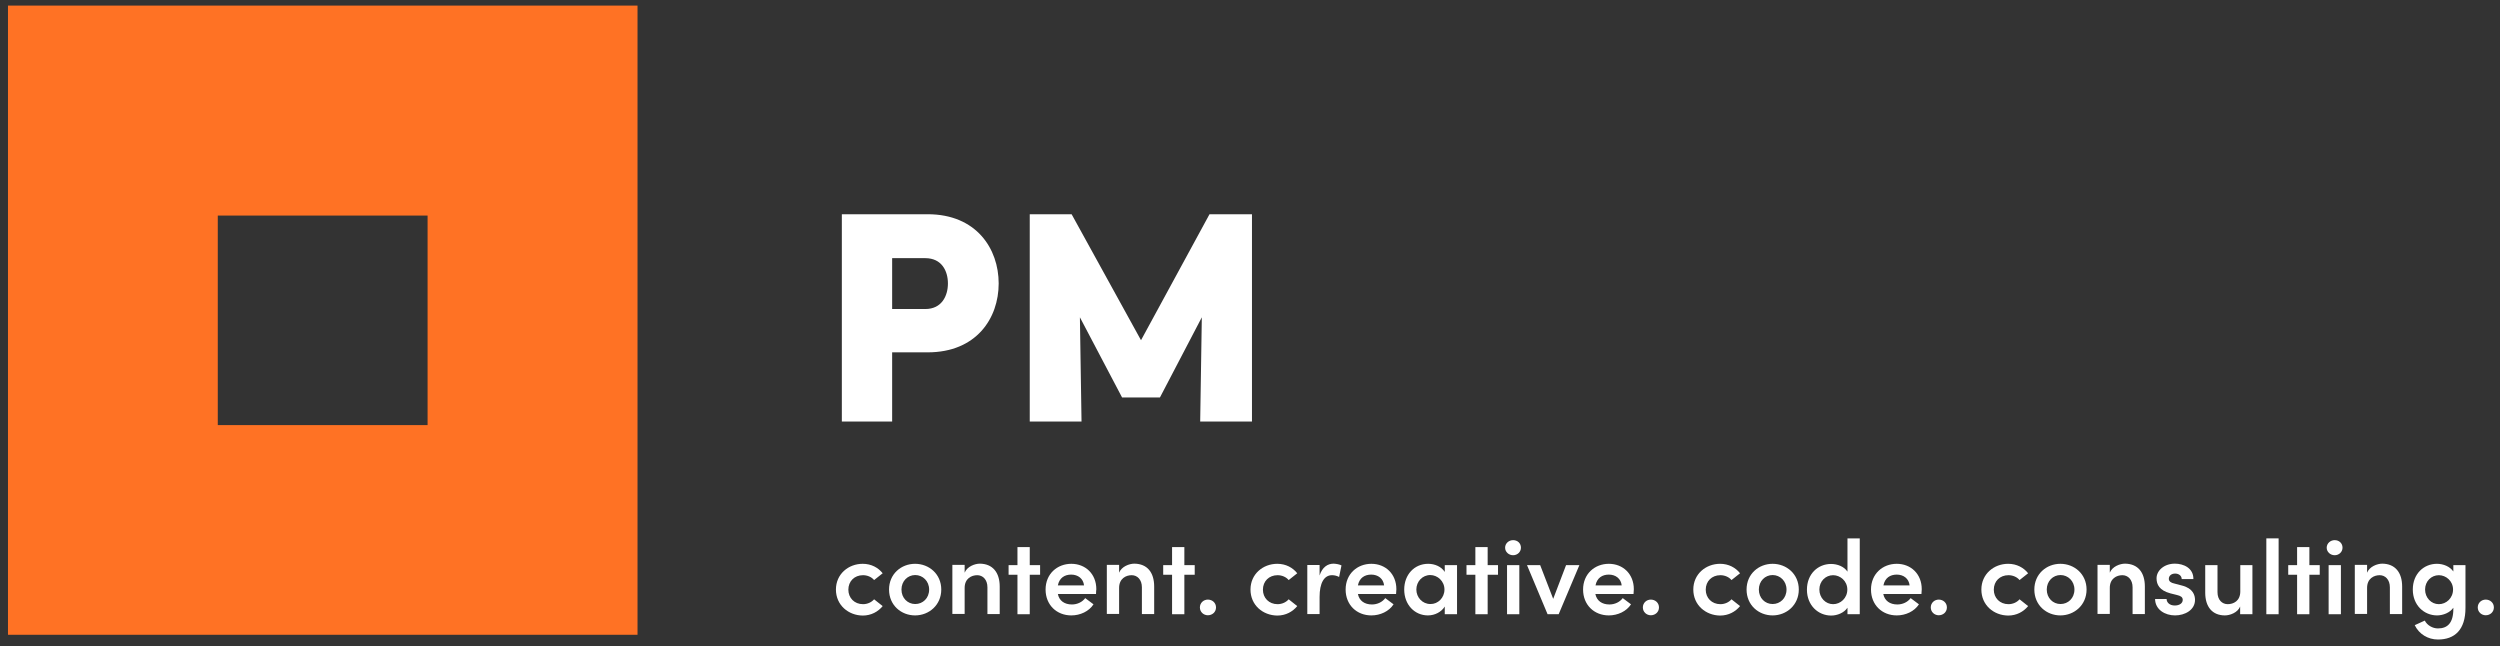
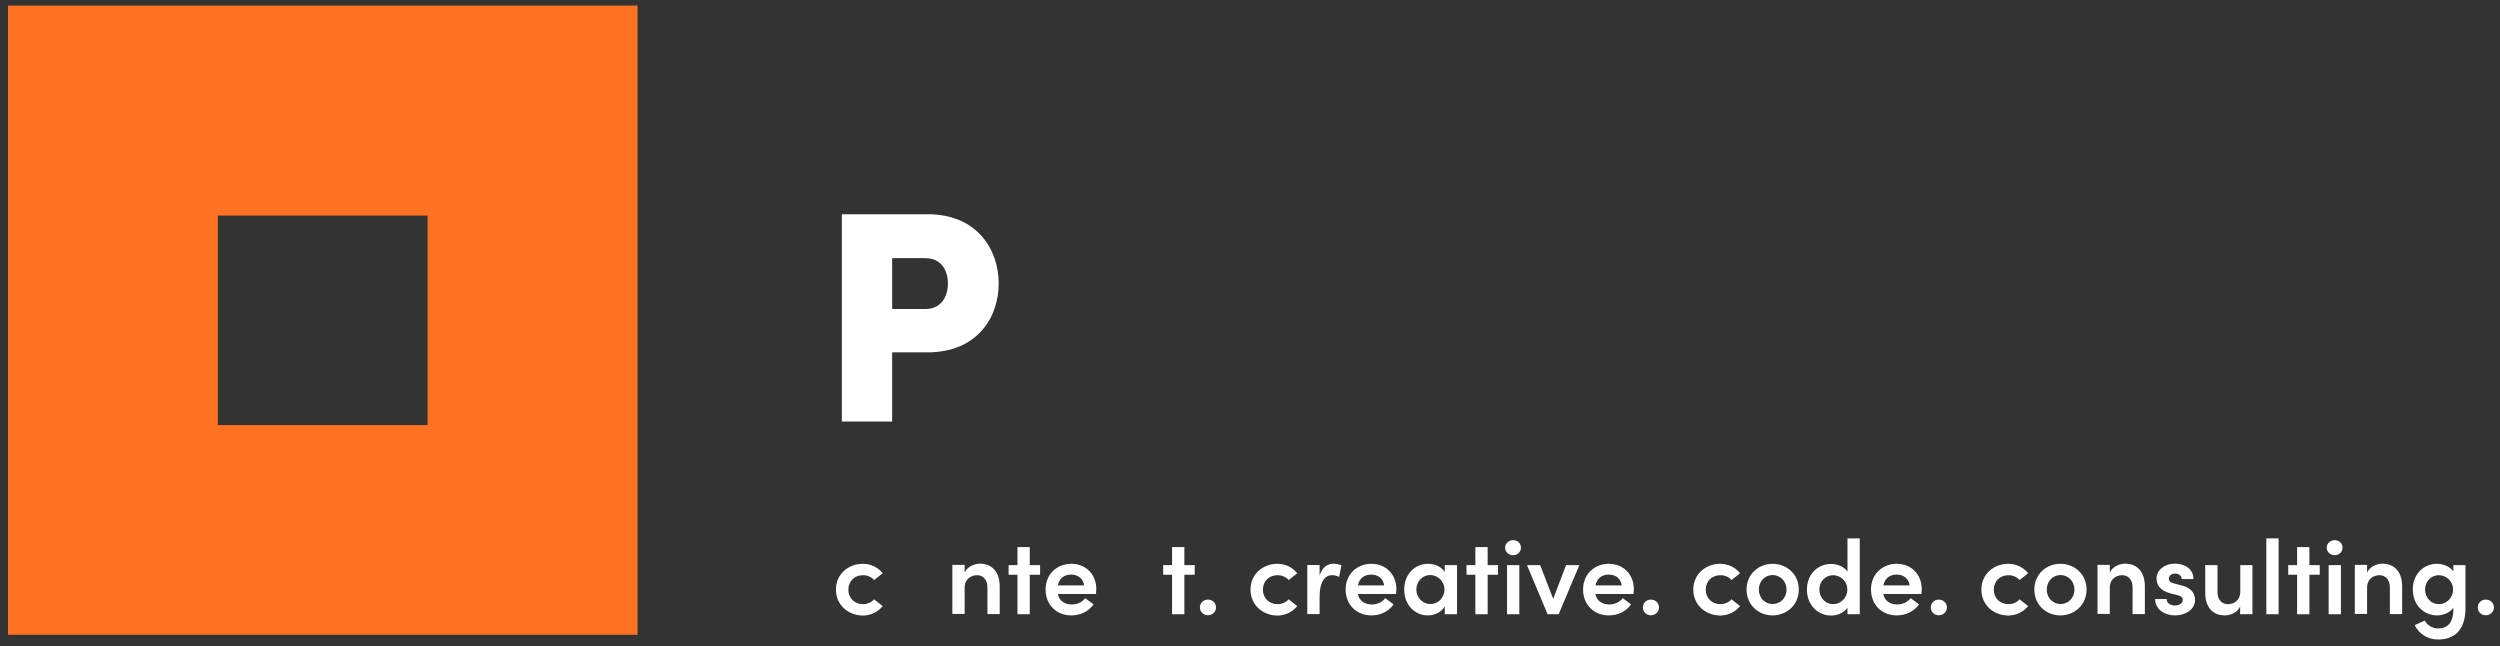
<svg xmlns="http://www.w3.org/2000/svg" xmlns:ns1="http://www.serif.com/" width="100%" height="100%" viewBox="0 0 1691 437" version="1.1" xml:space="preserve" style="fill-rule:evenodd;clip-rule:evenodd;stroke-linejoin:round;stroke-miterlimit:2;">
  <rect x="0" y="0" width="1691" height="437" fill="#333333" stroke="none" />
  <g transform="matrix(0.661,0,0,0.303,0,0)">
    <rect id="Artboard1" x="0" y="0" width="2560" height="1440" style="fill:none;" />
    <g id="Artboard11" ns1:id="Artboard1">
      <g id="Layer-1" ns1:id="Layer 1" transform="matrix(1.514,0,0,3.301,0,0)">
        <g transform="matrix(1,0,0,1,5.395,0.581)">
          <path d="M0,428.699L425.5,428.699L425.5,3.2L0,3.2L0,428.699ZM141.8,145.199L283.6,145.199L283.6,286.899L283.7,286.899L141.8,286.899L141.8,145.199Z" style="fill:rgb(255,114,36);fill-rule:nonzero;" />
        </g>
        <g transform="matrix(1,0,0,1,583.295,408.58)">
          <path d="M0,-19.6C2.9,-19.6 5.8,-18.4 7.5,-16.3L13.3,-20.9C10.3,-24.7 5.6,-27.3 -0.2,-27.3C-9.8,-27.3 -18.3,-20.4 -18.3,-9.9C-18.3,0.7 -9.8,7.6 -0.2,7.7C5.5,7.7 10.2,5.1 13.3,1.3L7.5,-3.3C5.8,-1.3 3,0 0,0C-5.8,0 -9.9,-4.2 -9.9,-9.8C-9.9,-15.5 -5.8,-19.6 0,-19.6" style="fill:white;fill-rule:nonzero;" />
        </g>
        <g transform="matrix(1,0,0,1,618.595,388.98)">
-           <path d="M0,19.5C-5.1,19.5 -9.3,15.5 -9.3,9.7C-9.3,4 -5.1,-0.1 0,-0.1C5.1,-0.1 9.4,4 9.4,9.7C9.4,15.6 5.1,19.5 0,19.5M-0.1,-7.7C-9.5,-7.7 -17.7,-0.8 -17.7,9.7C-17.7,20.3 -9.5,27.2 -0.1,27.2C9.3,27.2 17.6,20.2 17.6,9.7C17.6,-0.8 9.3,-7.7 -0.1,-7.7" style="fill:white;fill-rule:nonzero;" />
-         </g>
+           </g>
        <g transform="matrix(1,0,0,1,662.295,415.28)">
          <path d="M0,-34.1C-3.4,-34.1 -8.6,-32.2 -10.3,-28L-10.3,-33.3L-18.6,-33.3L-18.6,-0.1L-10.3,-0.1L-10.3,-17.7C-10.3,-24.1 -5.6,-26.3 -1.8,-26.3C1.9,-26.3 5.1,-23.4 5.1,-18.1L5.1,0L13.4,0L13.4,-18.6C13.4,-28.2 8.6,-34 0,-34.1" style="fill:white;fill-rule:nonzero;" />
        </g>
        <g transform="matrix(1,0,0,1,695.995,415.38)">
          <path d="M0,-45.4L-8.3,-45.4L-8.3,-33.2L-14.3,-33.2L-14.3,-26.7L-8.3,-26.7L-8.3,0L0,0L0,-26.7L7,-26.7L7,-33.2L0,-33.2L0,-45.4Z" style="fill:white;fill-rule:nonzero;" />
        </g>
        <g transform="matrix(1,0,0,1,714.995,401.58)">
          <path d="M0,-5.7C1,-10.8 4.6,-13 9,-13C13.6,-13 17.2,-10.3 17.7,-5.7L0,-5.7ZM9.1,-20.3C-0.4,-20.3 -8.3,-13.5 -8.3,-2.9C-8.3,7.5 -0.8,14.6 9.1,14.6C15.1,14.6 21,11.9 24.1,7.1L18.5,2.9C16.5,5.6 13.1,7.2 9.5,7.2C4.5,7.2 0.9,4.7 0,0.1L25.8,0.1C25.8,-1.2 25.9,-2.2 26,-3.1C26,-13.5 18.6,-20.3 9.1,-20.3" style="fill:white;fill-rule:nonzero;" />
        </g>
        <g transform="matrix(1,0,0,1,766.695,415.28)">
-           <path d="M0,-34.1C-3.4,-34.1 -8.6,-32.2 -10.3,-28L-10.3,-33.3L-18.6,-33.3L-18.6,-0.1L-10.3,-0.1L-10.3,-17.7C-10.3,-24.1 -5.6,-26.3 -1.8,-26.3C1.9,-26.3 5.1,-23.4 5.1,-18.1L5.1,0L13.4,0L13.4,-18.6C13.4,-28.2 8.7,-34 0,-34.1" style="fill:white;fill-rule:nonzero;" />
-         </g>
+           </g>
        <g transform="matrix(1,0,0,1,800.495,415.38)">
          <path d="M0,-45.4L-8.3,-45.4L-8.3,-33.2L-14.3,-33.2L-14.3,-26.7L-8.3,-26.7L-8.3,0L0,0L0,-26.7L7,-26.7L7,-33.2L0,-33.2L0,-45.4Z" style="fill:white;fill-rule:nonzero;" />
        </g>
        <g transform="matrix(-1,0,0,1,816.495,416.08)">
          <path d="M0.1,-10.6C3,-10.6 5.5,-8.4 5.5,-5.3C5.5,-2.2 3,0 0.1,0C-2.9,0 -5.4,-2.2 -5.4,-5.3C-5.4,-8.4 -2.9,-10.6 0.1,-10.6" style="fill:white;fill-rule:nonzero;" />
        </g>
        <g transform="matrix(1,0,0,1,863.495,408.58)">
          <path d="M0,-19.6C2.9,-19.6 5.8,-18.4 7.5,-16.3L13.3,-20.9C10.3,-24.7 5.6,-27.3 -0.2,-27.3C-9.8,-27.3 -18.3,-20.4 -18.3,-9.9C-18.3,0.7 -9.9,7.6 -0.2,7.7C5.5,7.7 10.2,5.1 13.3,1.3L7.5,-3.3C5.8,-1.3 3,0 0,0C-5.8,0 -9.9,-4.2 -9.9,-9.8C-9.9,-15.5 -5.8,-19.6 0,-19.6" style="fill:white;fill-rule:nonzero;" />
        </g>
        <g transform="matrix(1,0,0,1,891.895,407.28)">
          <path d="M0,-18.1L0,-25.2L-8.3,-25.2L-8.3,8L0,8L0,-3.6C0,-12.9 3,-18.3 8.4,-18.3C9.6,-18.3 11.3,-18.1 13.2,-17.1L14.8,-24.9C13.5,-25.6 11.4,-26 9.5,-26.1C5.4,-26.1 1.8,-23.7 0,-18.1" style="fill:white;fill-rule:nonzero;" />
        </g>
        <g transform="matrix(1,0,0,1,917.795,401.58)">
          <path d="M0,-5.7C1,-10.8 4.6,-13 9,-13C13.6,-13 17.2,-10.3 17.7,-5.7L0,-5.7ZM9.1,-20.3C-0.4,-20.3 -8.3,-13.5 -8.3,-2.9C-8.3,7.5 -0.8,14.6 9.1,14.6C15.1,14.6 21,11.9 24.1,7.1L18.5,2.9C16.5,5.6 13.1,7.2 9.5,7.2C4.5,7.2 0.9,4.7 0,0.1L25.8,0.1C25.9,-1.2 25.9,-2.2 26,-3.1C26,-13.5 18.6,-20.3 9.1,-20.3" style="fill:white;fill-rule:nonzero;" />
        </g>
        <g transform="matrix(1,0,0,1,966.795,388.98)">
          <path d="M0,19.5C-5.4,19.5 -9.5,15 -9.5,9.7C-9.5,4.3 -5.4,-0.1 -0.1,-0.1C4.8,-0.1 9.5,4 9.5,9.7C9.5,15.3 5.1,19.6 0,19.5M9.7,-2.2C7.5,-5.7 3.1,-7.7 -1.5,-7.7C-10.9,-7.7 -17.7,-0.3 -17.7,9.7C-17.7,20 -10.6,27.2 -1.7,27.2C3.1,27.2 7.5,24.8 9.7,21.2L9.7,26.4L18,26.4L18,-6.8L9.7,-6.8L9.7,-2.2Z" style="fill:white;fill-rule:nonzero;" />
        </g>
        <g transform="matrix(1,0,0,1,1005.49,415.38)">
          <path d="M0,-45.4L-8.3,-45.4L-8.3,-33.2L-14.3,-33.2L-14.3,-26.7L-8.3,-26.7L-8.3,0L0,0L0,-26.7L7,-26.7L7,-33.2L0,-33.2L0,-45.4Z" style="fill:white;fill-rule:nonzero;" />
        </g>
        <g transform="matrix(1,0,0,1,5.395,365.08)">
          <rect x="1013.2" y="17.1" width="8.3" height="33.2" style="fill:white;" />
        </g>
        <g transform="matrix(-1,0,0,1,1022.59,375.48)">
          <path d="M-0.1,-10.2C2.8,-10.2 5.3,-8 5.3,-5.1C5.3,-2.2 2.8,0 -0.1,0C-3.1,0 -5.4,-2.3 -5.4,-5.1C-5.4,-8.1 -3.1,-10.2 -0.1,-10.2" style="fill:white;fill-rule:nonzero;" />
        </g>
        <g transform="matrix(1,0,0,1,1049.79,392.58)">
          <path d="M0,12.4L-8.8,-10.4L-17.7,-10.4L-3.8,22.8L3.7,22.8L17.7,-10.4L8.7,-10.4L0,12.4Z" style="fill:white;fill-rule:nonzero;" />
        </g>
        <g transform="matrix(1,0,0,1,1078.39,401.58)">
          <path d="M0,-5.7C1,-10.8 4.6,-13 9,-13C13.6,-13 17.2,-10.3 17.7,-5.7L0,-5.7ZM9,-20.3C-0.5,-20.3 -8.4,-13.5 -8.4,-2.9C-8.4,7.5 -0.9,14.6 9,14.6C15,14.6 20.9,11.9 24,7.1L18.4,2.9C16.4,5.6 13,7.2 9.4,7.2C4.4,7.2 0.8,4.7 -0.1,0.1L25.7,0.1C25.8,-1.2 25.9,-2.2 25.9,-3.1C25.9,-13.5 18.5,-20.3 9,-20.3" style="fill:white;fill-rule:nonzero;" />
        </g>
        <g transform="matrix(-1,0,0,1,1115.89,416.08)">
          <path d="M0.1,-10.6C3,-10.6 5.5,-8.4 5.5,-5.3C5.5,-2.2 3,0 0.1,0C-2.9,0 -5.4,-2.2 -5.4,-5.3C-5.4,-8.4 -2.9,-10.6 0.1,-10.6" style="fill:white;fill-rule:nonzero;" />
        </g>
        <g transform="matrix(1,0,0,1,1162.79,408.58)">
          <path d="M0,-19.6C2.9,-19.6 5.8,-18.4 7.5,-16.3L13.3,-20.9C10.3,-24.7 5.6,-27.3 -0.2,-27.3C-9.8,-27.3 -18.3,-20.4 -18.3,-9.9C-18.3,0.7 -9.8,7.6 -0.2,7.7C5.5,7.7 10.2,5.1 13.3,1.3L7.5,-3.3C5.8,-1.3 3,0 0,0C-5.8,0 -9.9,-4.2 -9.9,-9.8C-9.9,-15.5 -5.8,-19.6 0,-19.6" style="fill:white;fill-rule:nonzero;" />
        </g>
        <g transform="matrix(1,0,0,1,1198.09,388.98)">
          <path d="M0,19.5C-5.1,19.5 -9.3,15.5 -9.3,9.7C-9.3,4 -5.1,-0.1 0,-0.1C5.1,-0.1 9.4,4 9.4,9.7C9.4,15.6 5.1,19.5 0,19.5M0,-7.7C-9.4,-7.7 -17.6,-0.8 -17.6,9.7C-17.6,20.3 -9.4,27.2 0,27.2C9.4,27.2 17.7,20.2 17.7,9.7C17.7,-0.8 9.4,-7.7 0,-7.7" style="fill:white;fill-rule:nonzero;" />
        </g>
        <g transform="matrix(1,0,0,1,1238.99,371.78)">
          <path d="M0,36.8C-5.1,36.8 -9.3,32.5 -9.3,26.9C-9.3,21.3 -5.1,17.2 0,17.2C4.8,17.2 9.6,21.1 9.6,26.9C9.6,32.7 5,36.8 0,36.8M9.7,14.8C7.4,11.3 2.8,9.6 -1.4,9.6C-10.2,9.6 -17.7,16.3 -17.7,27C-17.7,37.6 -10.1,44.5 -1.3,44.5C2.7,44.5 7.4,42.7 9.7,39.2L9.7,43.6L18,43.6L18,-7.7L9.7,-7.7L9.7,14.8Z" style="fill:white;fill-rule:nonzero;" />
        </g>
        <g transform="matrix(1,0,0,1,1272.99,401.58)">
          <path d="M0,-5.7C1,-10.8 4.6,-13 9,-13C13.6,-13 17.2,-10.3 17.7,-5.7L0,-5.7ZM9,-20.3C-0.5,-20.3 -8.4,-13.5 -8.4,-2.9C-8.4,7.5 -0.9,14.6 9,14.6C15,14.6 20.9,11.9 24,7.1L18.4,2.9C16.4,5.6 13,7.2 9.4,7.2C4.4,7.2 0.8,4.7 -0.1,0.1L25.7,0.1C25.8,-1.2 25.9,-2.2 25.9,-3.1C25.9,-13.5 18.5,-20.3 9,-20.3" style="fill:white;fill-rule:nonzero;" />
        </g>
        <g transform="matrix(-1,0,0,1,1310.49,416.08)">
          <path d="M0.1,-10.6C3,-10.6 5.5,-8.4 5.5,-5.3C5.5,-2.2 3,0 0.1,0C-2.9,0 -5.4,-2.2 -5.4,-5.3C-5.4,-8.4 -2.9,-10.6 0.1,-10.6" style="fill:white;fill-rule:nonzero;" />
        </g>
        <g transform="matrix(1,0,0,1,1357.49,408.58)">
          <path d="M0,-19.6C2.9,-19.6 5.8,-18.4 7.5,-16.3L13.3,-20.9C10.3,-24.7 5.6,-27.3 -0.2,-27.3C-9.8,-27.3 -18.3,-20.4 -18.3,-9.9C-18.3,0.7 -9.9,7.6 -0.2,7.7C5.5,7.7 10.2,5.1 13.3,1.3L7.5,-3.3C5.8,-1.3 3,0 0,0C-5.8,0 -9.9,-4.2 -9.9,-9.8C-9.9,-15.5 -5.8,-19.6 0,-19.6" style="fill:white;fill-rule:nonzero;" />
        </g>
        <g transform="matrix(1,0,0,1,1392.69,388.98)">
          <path d="M0,19.5C-5.1,19.5 -9.3,15.5 -9.3,9.7C-9.3,4 -5.1,-0.1 0,-0.1C5.1,-0.1 9.4,4 9.4,9.7C9.4,15.6 5.1,19.5 0,19.5M-0.1,-7.7C-9.5,-7.7 -17.7,-0.8 -17.7,9.7C-17.7,20.3 -9.5,27.2 -0.1,27.2C9.3,27.2 17.6,20.2 17.6,9.7C17.6,-0.8 9.3,-7.7 -0.1,-7.7" style="fill:white;fill-rule:nonzero;" />
        </g>
        <g transform="matrix(1,0,0,1,1436.29,415.28)">
          <path d="M0,-34.1C-3.4,-34.1 -8.6,-32.2 -10.3,-28L-10.3,-33.3L-18.6,-33.3L-18.6,-0.1L-10.3,-0.1L-10.3,-17.7C-10.3,-24.1 -5.6,-26.3 -1.8,-26.3C1.9,-26.3 5.1,-23.4 5.1,-18.1L5.1,0L13.4,0L13.4,-18.6C13.4,-28.2 8.7,-34 0,-34.1" style="fill:white;fill-rule:nonzero;" />
        </g>
        <g transform="matrix(1,0,0,1,1474.79,401.38)">
          <path d="M0,-5.4L-5.3,-6.8C-7.3,-7.2 -8.9,-8.2 -8.9,-9.9C-8.9,-12 -7.2,-13.5 -4.6,-13.5C-2.3,-13.5 -0.2,-12.1 -0.2,-9.8L7.7,-9.8C7.8,-17.2 1.1,-20.2 -4.8,-20.2C-12.1,-20.2 -17.2,-15.5 -17.2,-10.3C-17.2,-6.1 -15.3,-2.1 -7.8,-0.1L-3.4,1C-0.9,1.6 0.5,2.4 0.5,4.3C0.5,6.5 -1.6,8.1 -4.9,8.1C-8.4,8.1 -10.4,6 -10.4,3.7L-18.2,3.7C-18.1,10.9 -11.5,14.8 -4.7,14.8C2,14.8 8.8,11.1 8.8,4.3C8.8,1.2 7.5,-3.5 0,-5.4" style="fill:white;fill-rule:nonzero;" />
        </g>
        <g transform="matrix(1,0,0,1,1514.19,398.38)">
          <path d="M0,1.6C0,8.1 -4.7,10.2 -8.5,10.2C-12.2,10.2 -15.4,7.4 -15.4,2.1L-15.4,-16.2L-23.7,-16.2L-23.7,2.4C-23.7,12 -18.9,17.8 -10.4,17.8C-7.1,17.8 -1.8,16 -0.1,11.8L-0.1,17L8.2,17L8.2,-16.2L0,-16.2L0,1.6Z" style="fill:white;fill-rule:nonzero;" />
        </g>
        <g transform="matrix(1,0,0,1,5.395,346.98)">
          <rect x="1526.4" y="17.1" width="8.3" height="51.3" style="fill:white;" />
        </g>
        <g transform="matrix(1,0,0,1,1560.89,415.38)">
          <path d="M0,-45.4L-8.3,-45.4L-8.3,-33.2L-14.3,-33.2L-14.3,-26.7L-8.3,-26.7L-8.3,0L0,0L0,-26.7L7,-26.7L7,-33.2L0,-33.2L0,-45.4Z" style="fill:white;fill-rule:nonzero;" />
        </g>
        <g transform="matrix(-1,0,0,1,1577.89,375.48)">
          <path d="M-0.1,-10.2C2.8,-10.2 5.3,-8 5.3,-5.1C5.3,-2.2 2.8,0 -0.1,0C-3.1,0 -5.4,-2.3 -5.4,-5.1C-5.4,-8.1 -3.1,-10.2 -0.1,-10.2" style="fill:white;fill-rule:nonzero;" />
        </g>
        <g transform="matrix(1,0,0,1,5.395,365.08)">
          <rect x="1568.5" y="17.1" width="8.3" height="33.2" style="fill:white;" />
        </g>
        <g transform="matrix(1,0,0,1,1610.19,415.28)">
          <path d="M0,-34.1C-3.4,-34.1 -8.6,-32.2 -10.3,-28L-10.3,-33.3L-18.6,-33.3L-18.6,-0.1L-10.3,-0.1L-10.3,-17.7C-10.3,-24.1 -5.6,-26.3 -1.8,-26.3C1.9,-26.3 5.1,-23.4 5.1,-18.1L5.1,0L13.4,0L13.4,-18.6C13.4,-28.2 8.6,-34 0,-34.1" style="fill:white;fill-rule:nonzero;" />
        </g>
        <g transform="matrix(1,0,0,1,1648.39,405.18)">
          <path d="M0,3.4C-5.1,3.4 -9.3,-0.9 -9.3,-6.5C-9.3,-12.1 -5.1,-16.2 0,-16.2C4.8,-16.2 9.6,-12.3 9.6,-6.5C9.6,-0.7 5,3.4 0,3.4M9.8,-18.7C7.5,-22.1 3,-23.9 -1.3,-23.9C-10.1,-23.9 -17.6,-17.2 -17.6,-6.5C-17.6,4.1 -10,11 -1.2,11C2.8,11 7.5,9.2 9.8,5.8L9.8,6.6C9.8,16.2 5.8,19.8 -0.6,19.8C-4.2,19.8 -7.9,17.7 -9.5,14.5L-16.3,17.6C-13.4,23.6 -7.4,27.3 -0.6,27.3C10.7,27.3 18,20.8 18,5.9L18,-23L9.8,-23L9.8,-18.7Z" style="fill:white;fill-rule:nonzero;" />
        </g>
        <g transform="matrix(-1,0,0,1,1680.19,416.08)">
          <path d="M0.1,-10.6C3,-10.6 5.5,-8.4 5.5,-5.3C5.5,-2.2 3,0 0.1,0C-2.9,0 -5.4,-2.2 -5.4,-5.3C-5.4,-8.4 -2.9,-10.6 0.1,-10.6" style="fill:white;fill-rule:nonzero;" />
        </g>
        <g transform="matrix(1,0,0,1,602.995,255.38)">
          <path d="M0,-80.8L0,-46.4L22.4,-46.4C33.6,-46.4 37.7,-55.4 37.7,-63.7C37.7,-72 33.6,-80.8 22.4,-80.8L0,-80.8ZM-34,29.7L-34,-110.5L24,-110.5C57,-110.5 72,-87.1 72,-63.7C72,-40.1 56.9,-17.1 24,-17.1L0,-17.1L0,29.7L-34,29.7Z" style="fill:white;fill-rule:nonzero;" />
        </g>
        <g transform="matrix(1,0,0,1,817.495,285.08)">
-           <path d="M0,-140.2L28.7,-140.2L28.7,0L-6.3,0L-5.2,-70.5L-33.5,-16.3L-59.1,-16.3L-87.6,-70.5L-86.5,0L-121.5,0L-121.5,-140.2L-93.2,-140.2L-46.3,-55L0,-140.2Z" style="fill:white;fill-rule:nonzero;" />
-         </g>
+           </g>
      </g>
    </g>
  </g>
</svg>